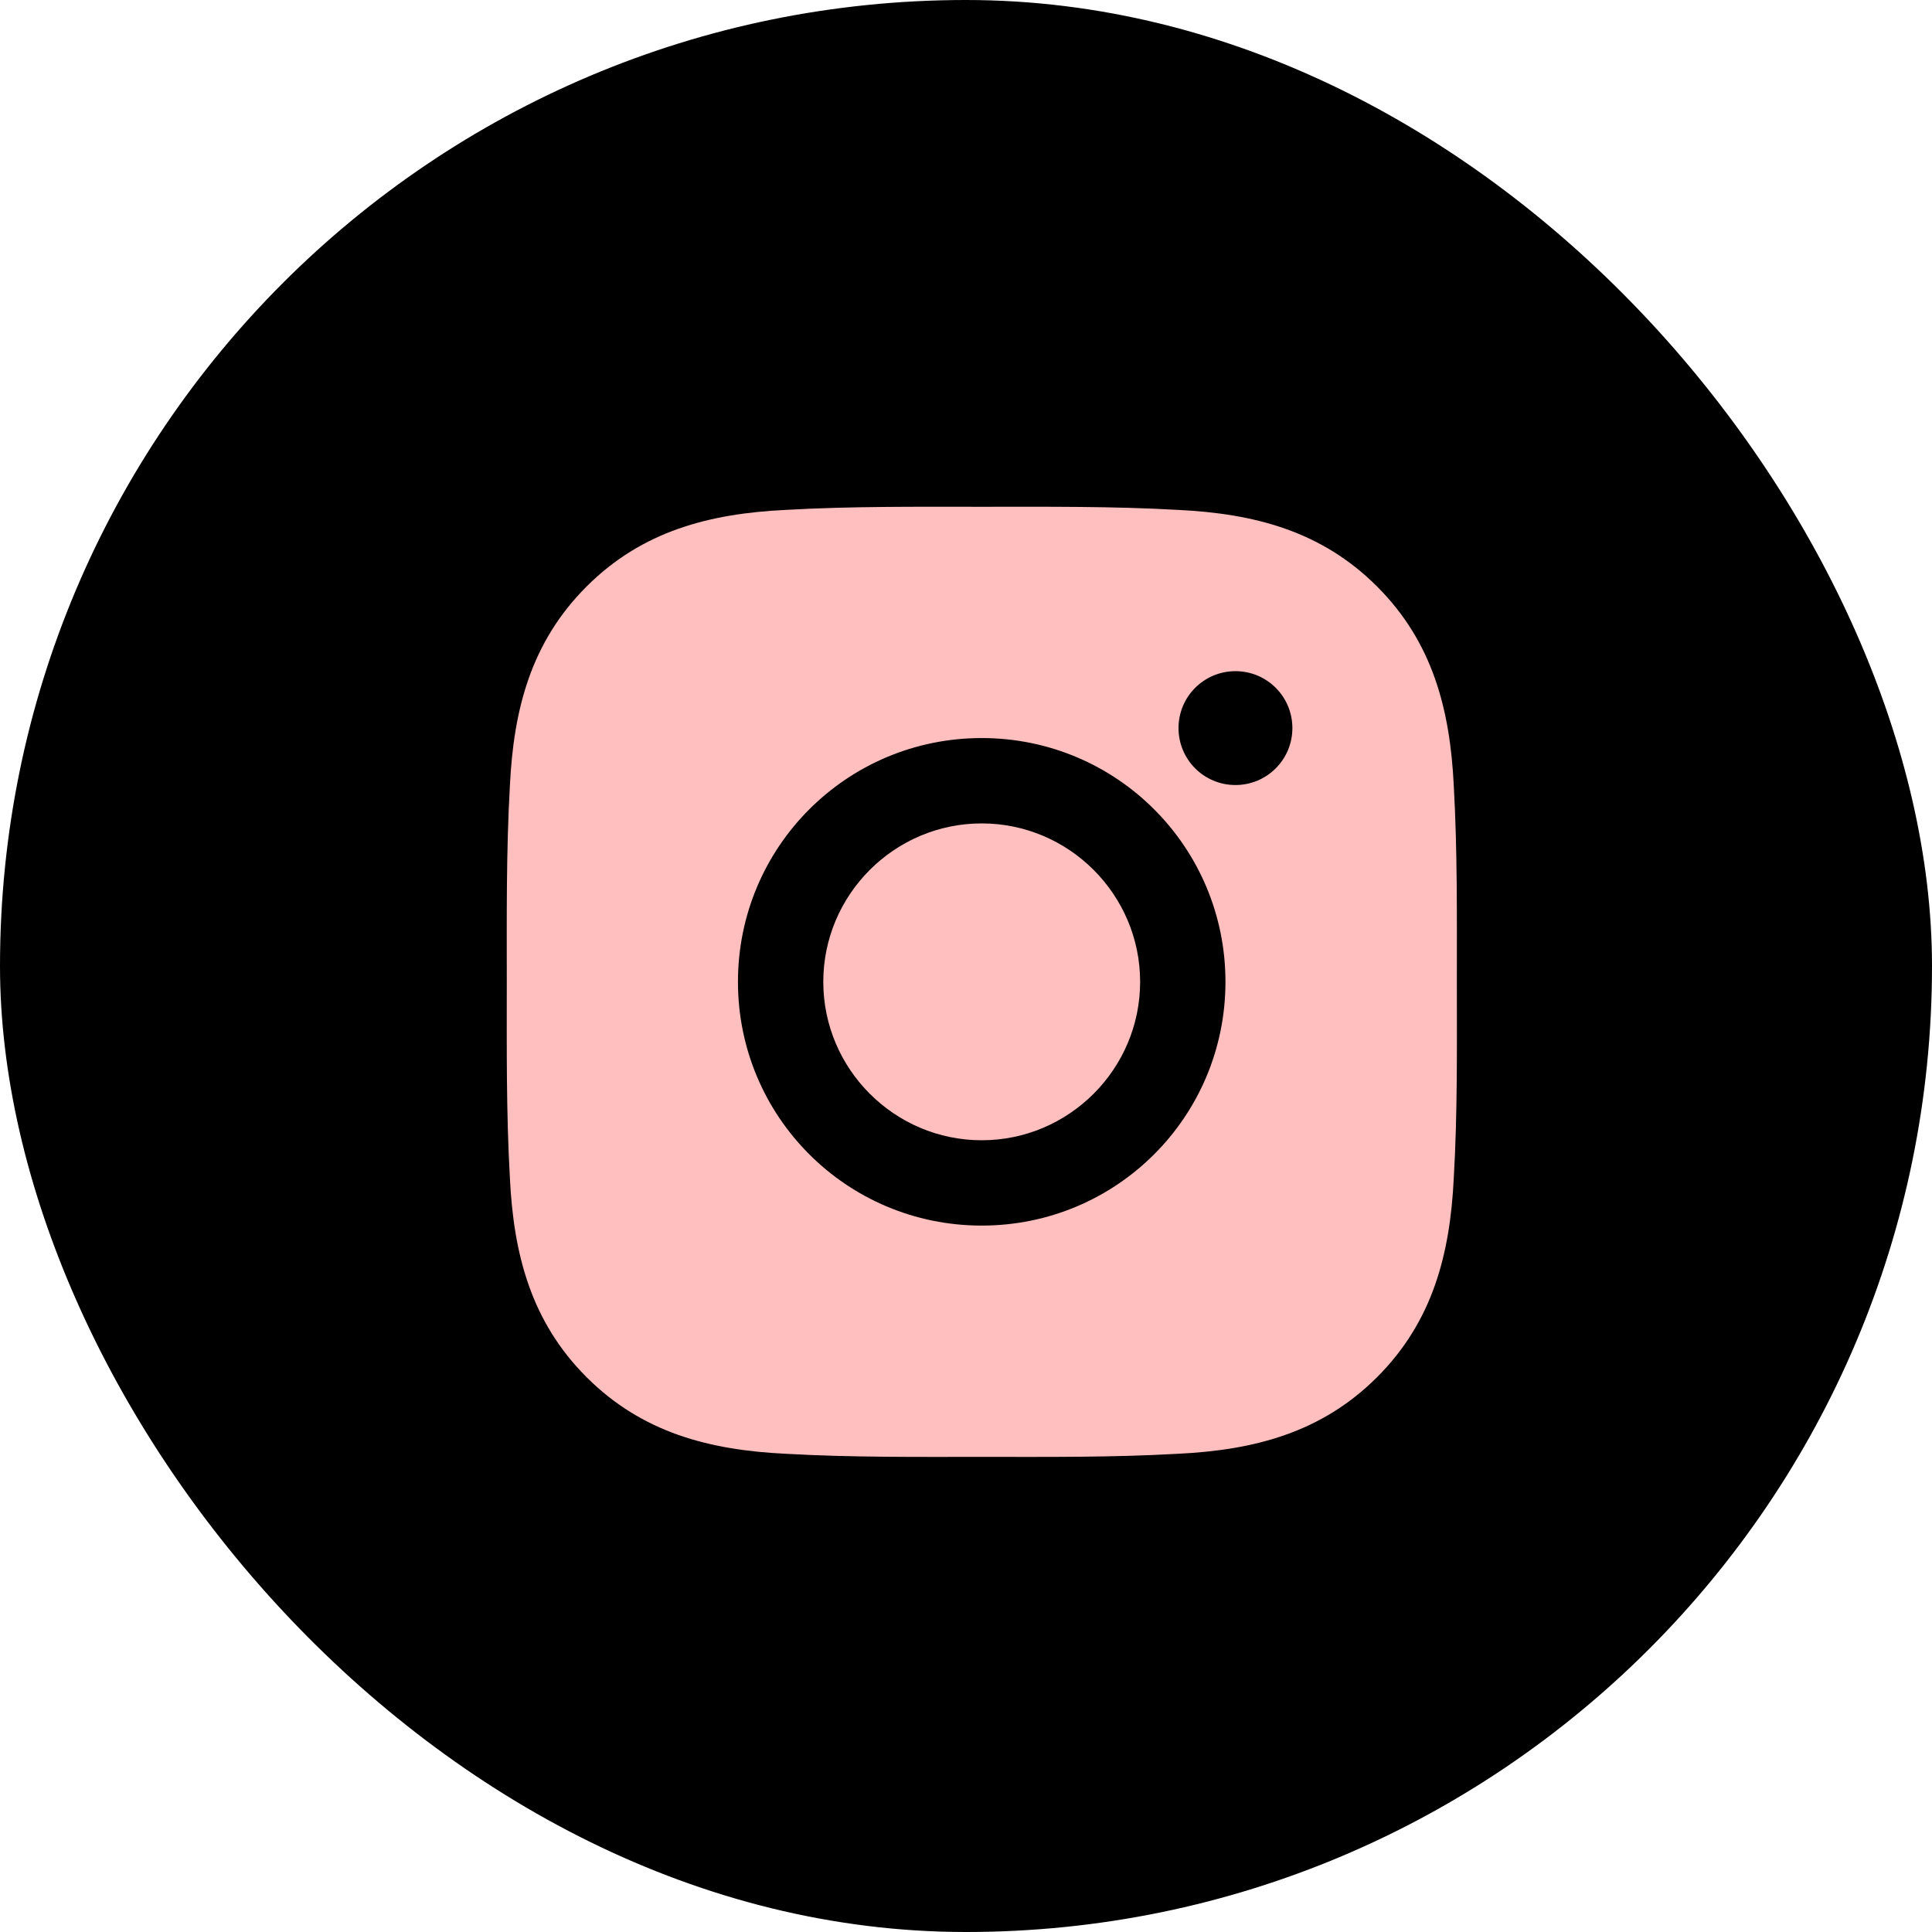
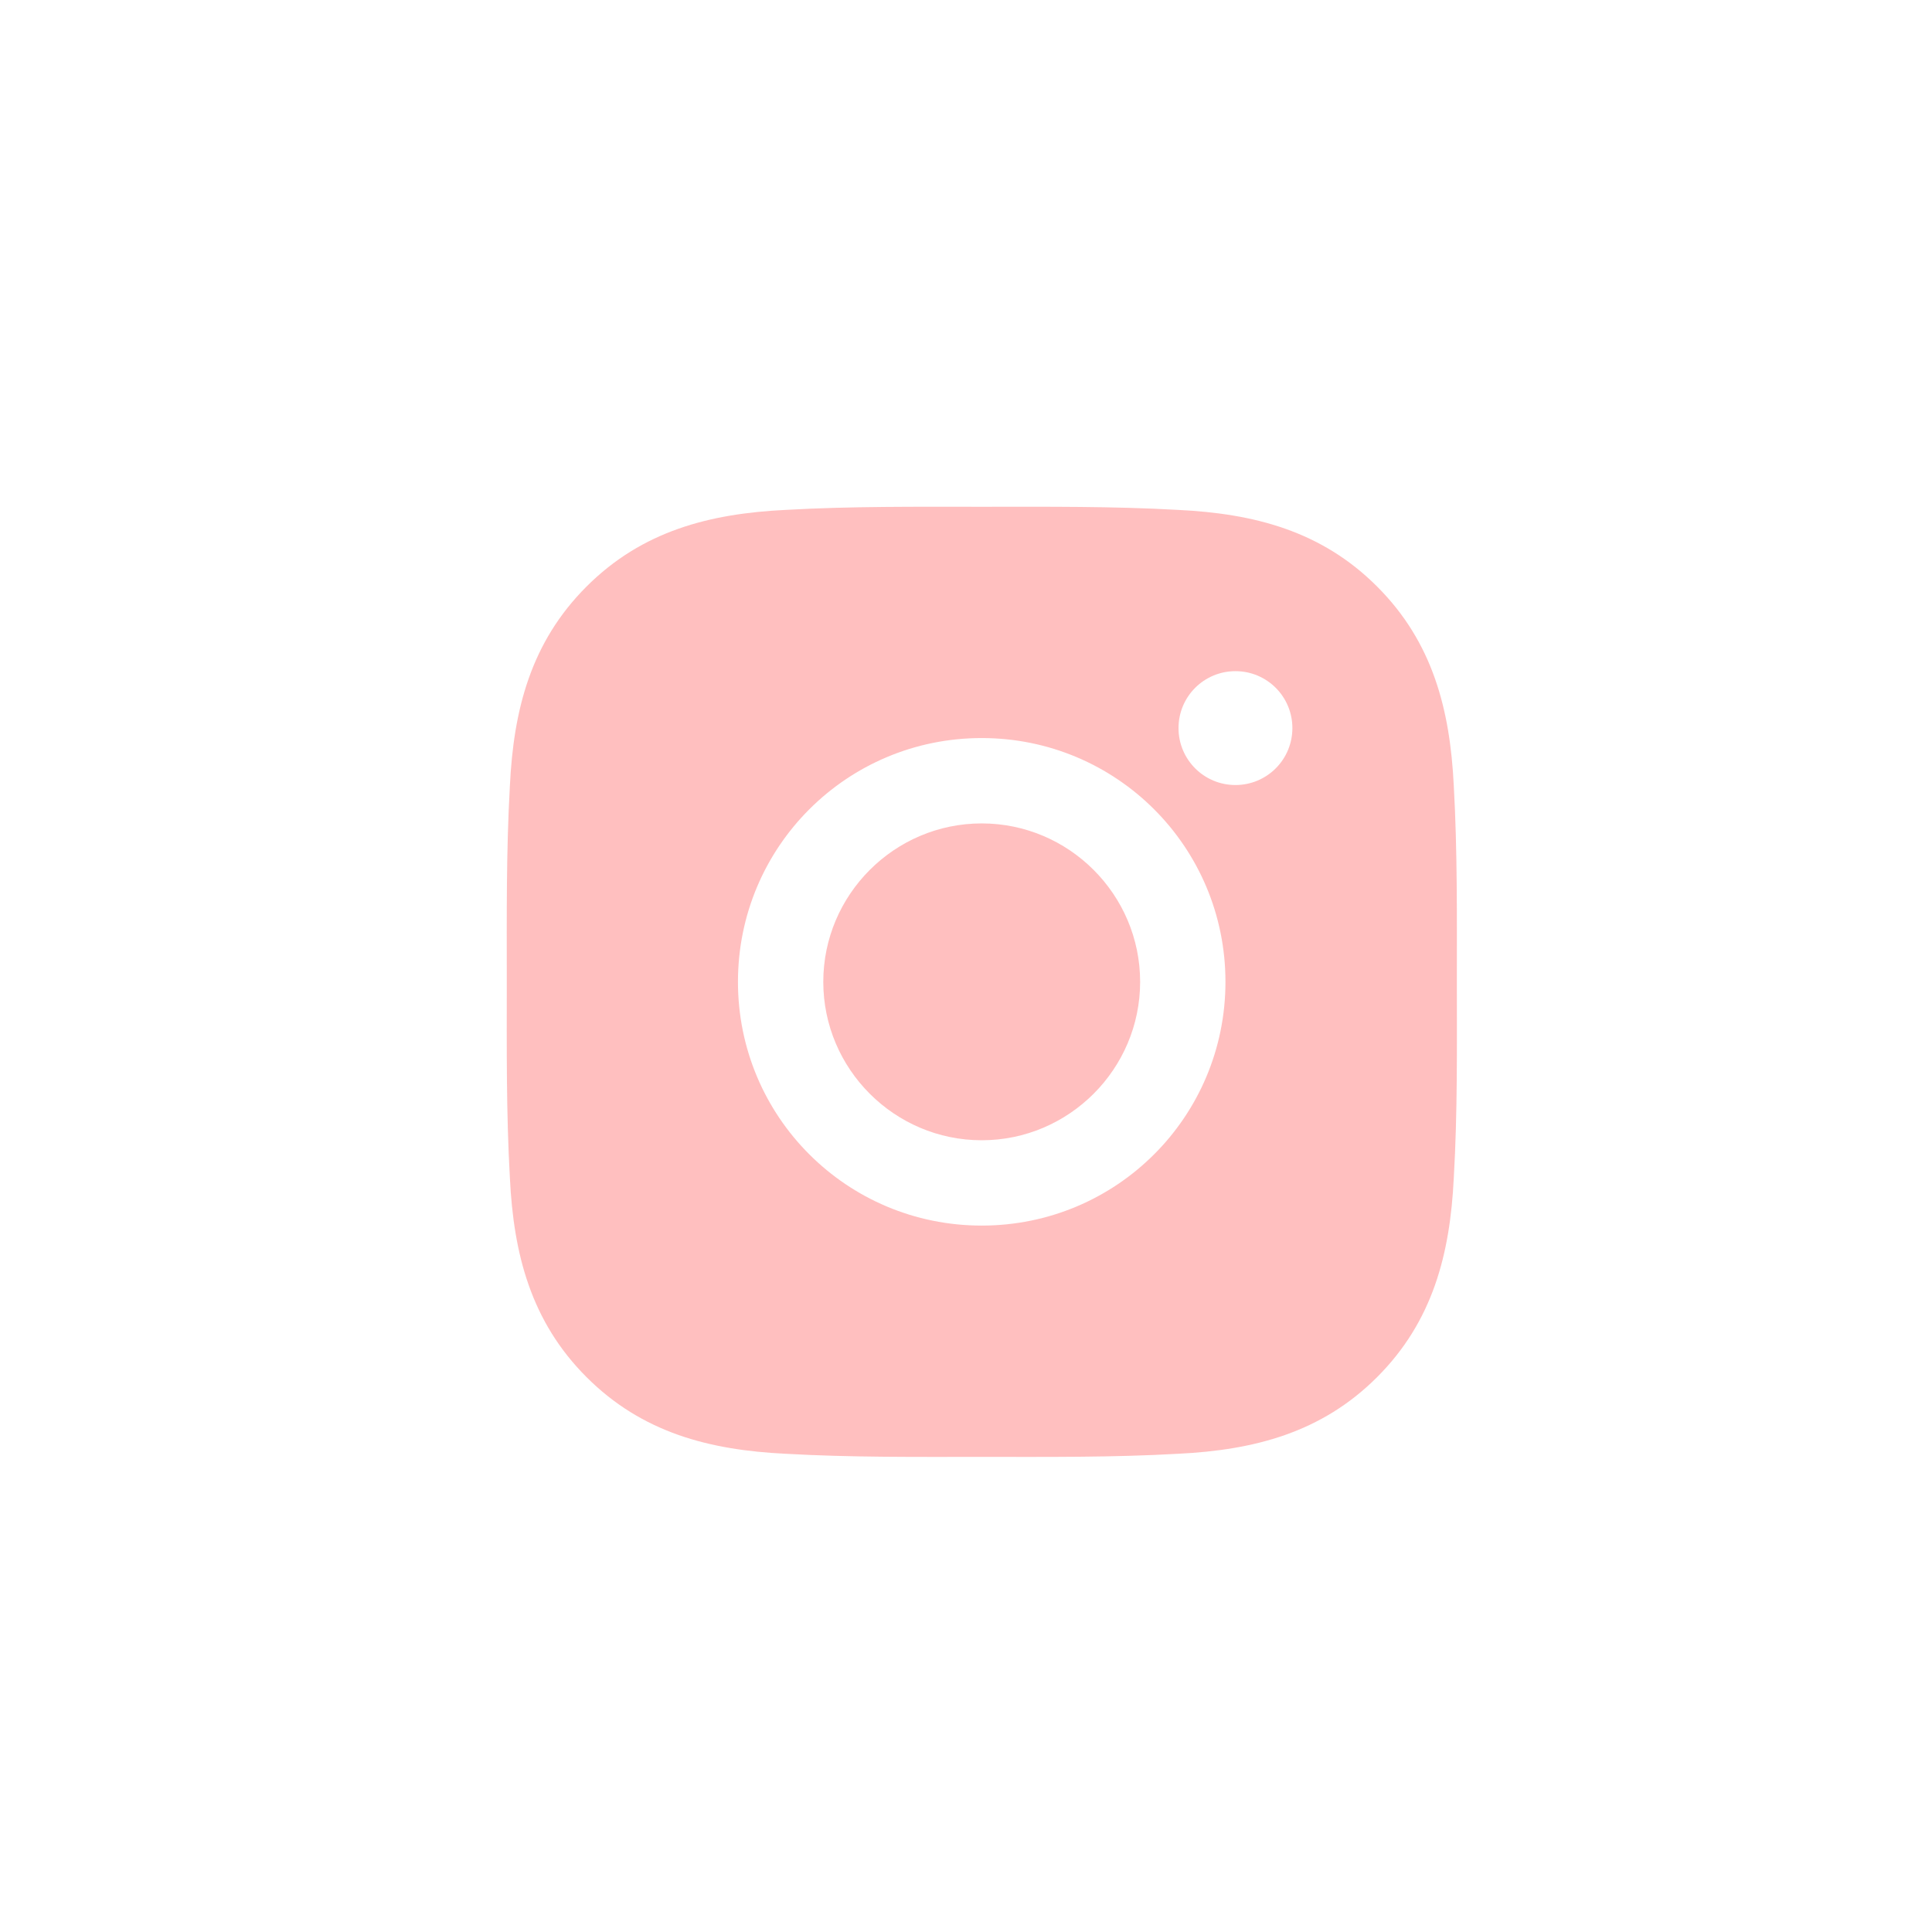
<svg xmlns="http://www.w3.org/2000/svg" width="61" height="61" viewBox="0 0 61 61" fill="none">
-   <rect width="61" height="61" rx="30.5" fill="black" />
  <path d="M30.996 25.998C28.242 25.998 25.994 28.246 25.994 31C25.994 33.754 28.242 36.002 30.996 36.002C33.75 36.002 35.998 33.754 35.998 31C35.998 28.246 33.75 25.998 30.996 25.998ZM45.998 31C45.998 28.929 46.017 26.876 45.901 24.808C45.784 22.407 45.237 20.275 43.48 18.519C41.721 16.759 39.593 16.215 37.191 16.099C35.12 15.982 33.067 16.001 31 16.001C28.928 16.001 26.876 15.982 24.808 16.099C22.407 16.215 20.275 16.763 18.519 18.519C16.759 20.279 16.215 22.407 16.099 24.808C15.982 26.88 16.001 28.932 16.001 31C16.001 33.068 15.982 35.124 16.099 37.192C16.215 39.593 16.763 41.725 18.519 43.481C20.279 45.241 22.407 45.785 24.808 45.901C26.88 46.018 28.932 45.999 31 45.999C33.071 45.999 35.124 46.018 37.191 45.901C39.593 45.785 41.724 45.237 43.48 43.481C45.24 41.721 45.784 39.593 45.901 37.192C46.021 35.124 45.998 33.071 45.998 31ZM30.996 38.696C26.737 38.696 23.3 35.259 23.3 31C23.3 26.741 26.737 23.303 30.996 23.303C35.255 23.303 38.692 26.741 38.692 31C38.692 35.259 35.255 38.696 30.996 38.696ZM39.008 24.786C38.013 24.786 37.21 23.983 37.21 22.988C37.21 21.994 38.013 21.191 39.008 21.191C40.002 21.191 40.805 21.994 40.805 22.988C40.805 23.224 40.759 23.458 40.669 23.677C40.578 23.895 40.446 24.093 40.279 24.26C40.112 24.427 39.914 24.559 39.696 24.65C39.477 24.74 39.244 24.786 39.008 24.786Z" fill="#FFBFBF" />
</svg>